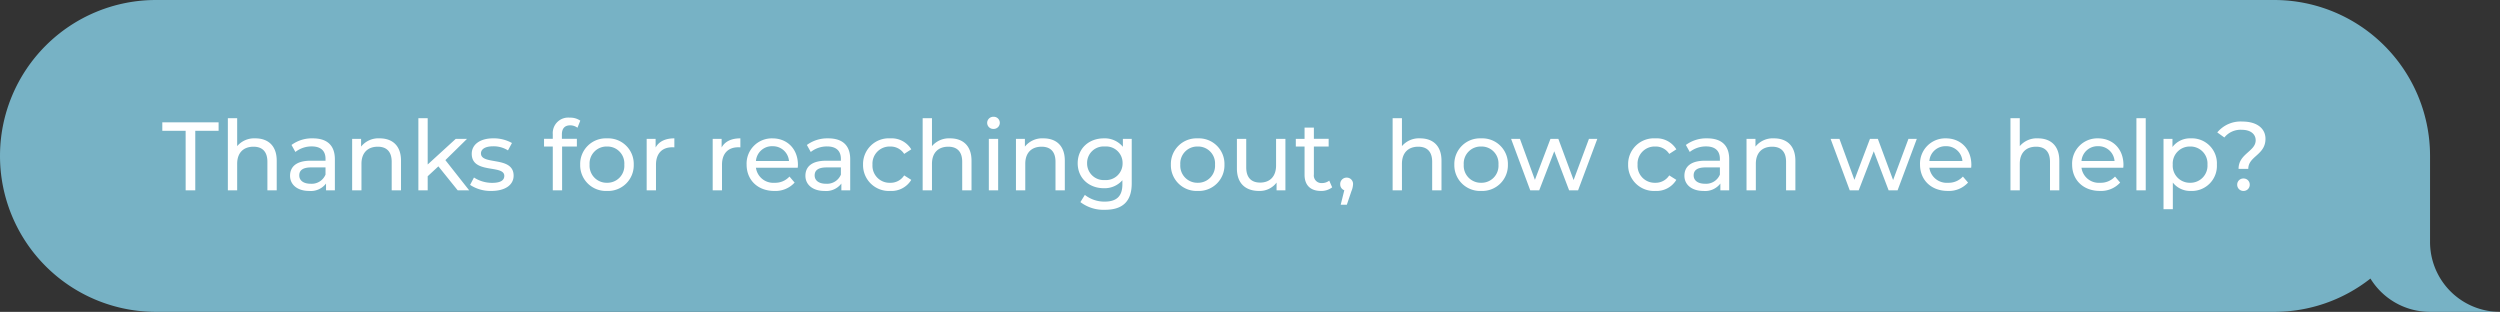
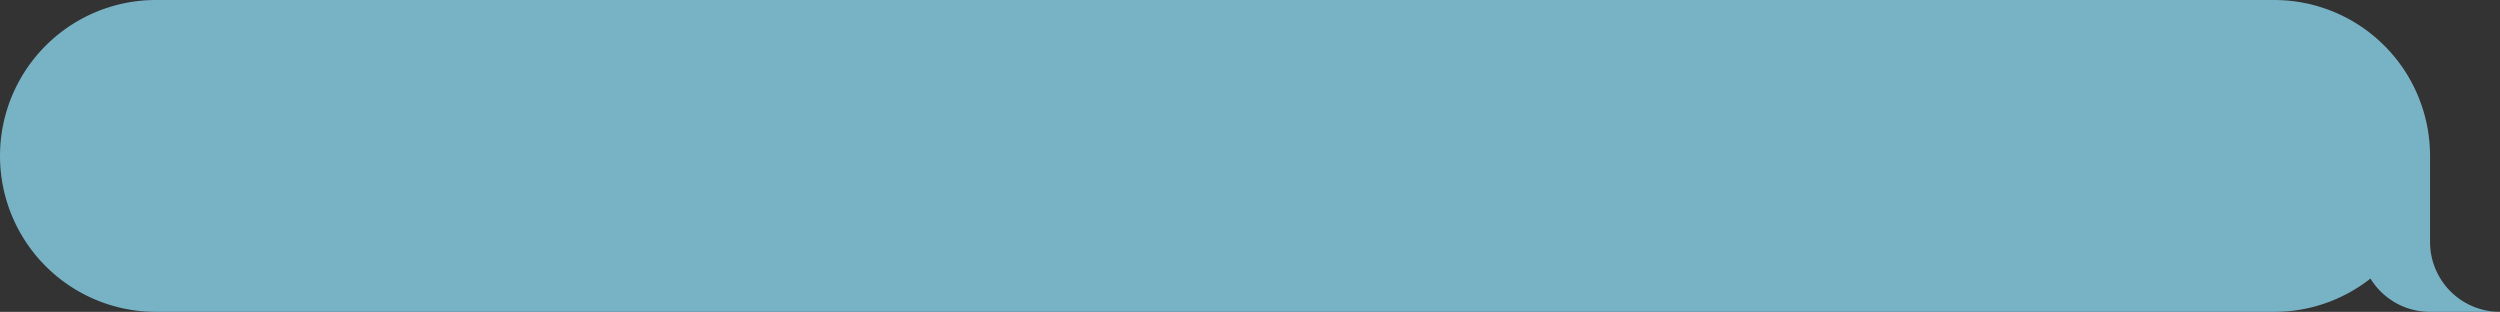
<svg xmlns="http://www.w3.org/2000/svg" width="617.272" height="76.999" viewBox="0 0 617.272 76.999">
  <rect x="0" y="0" width="617.272" height="76.999" fill="#333333" stroke="none" />
  <g transform="translate(-960 -676)">
    <path d="M552-10668a17.249,17.249,0,0,1-14.717-8.222A38.333,38.333,0,0,1,513.5-10668H-9.5a38.5,38.5,0,0,1-38.5-38.5A38.5,38.5,0,0,1-9.5-10745h523a38.5,38.5,0,0,1,38.5,38.5v21.228A17.261,17.261,0,0,0,569.271-10668Z" transform="translate(1008 11421)" fill="#77b2c5" />
-     <path d="M-515.16,0h2.376V-14.712h5.76V-16.8h-13.9v2.088h5.76Zm17.208-12.84a5.516,5.516,0,0,0-4.488,1.92v-6.888h-2.3V0h2.3V-6.552c0-2.76,1.584-4.224,4.032-4.224,2.184,0,3.432,1.224,3.432,3.72V0h2.3V-7.32C-492.672-11.064-494.856-12.84-497.952-12.84Zm14.184,0a8.471,8.471,0,0,0-5.256,1.632l.96,1.728a6.433,6.433,0,0,1,4.032-1.368c2.28,0,3.408,1.128,3.408,3.072v.456h-3.648c-3.792,0-5.112,1.68-5.112,3.72,0,2.208,1.824,3.744,4.7,3.744A4.722,4.722,0,0,0-480.5-1.68V0h2.184V-7.68C-478.32-11.16-480.288-12.84-483.768-12.84ZM-484.3-1.632c-1.752,0-2.808-.792-2.808-2.064,0-1.08.648-1.968,2.928-1.968h3.552v1.776A3.689,3.689,0,0,1-484.3-1.632Zm17.04-11.208a5.453,5.453,0,0,0-4.584,2.04v-1.92h-2.208V0h2.3V-6.552c0-2.76,1.584-4.224,4.032-4.224,2.184,0,3.432,1.224,3.432,3.72V0h2.3V-7.32C-461.976-11.064-464.16-12.84-467.256-12.84ZM-447.984,0h2.832l-5.88-7.464,5.352-5.256h-2.784L-455.4-6.384V-17.808h-2.3V0h2.3V-3.48l2.64-2.448Zm8.3.144c3.384,0,5.5-1.464,5.5-3.768,0-4.944-8.064-2.5-8.064-5.5,0-1.008.984-1.752,3-1.752a6.643,6.643,0,0,1,3.672,1.008l.984-1.824a9.256,9.256,0,0,0-4.632-1.152c-3.264,0-5.3,1.536-5.3,3.816,0,5.064,8.04,2.592,8.04,5.448,0,1.08-.888,1.728-3.024,1.728a8.174,8.174,0,0,1-4.464-1.32l-.96,1.824A9.18,9.18,0,0,0-439.68.144Zm19.488-16.2a2.984,2.984,0,0,1,1.776.6l.7-1.752a4.3,4.3,0,0,0-2.592-.744,3.823,3.823,0,0,0-4.2,4.1v1.128h-2.16v1.9h2.16V0h2.3V-10.824h3.648v-1.9h-3.7v-1.1C-422.256-15.288-421.56-16.056-420.192-16.056Zm9.072,16.2a6.329,6.329,0,0,0,6.6-6.5,6.31,6.31,0,0,0-6.6-6.48,6.329,6.329,0,0,0-6.624,6.48A6.349,6.349,0,0,0-411.12.144Zm0-2.016a4.212,4.212,0,0,1-4.3-4.488,4.192,4.192,0,0,1,4.3-4.464,4.173,4.173,0,0,1,4.272,4.464A4.193,4.193,0,0,1-411.12-1.872Zm12-8.712V-12.72h-2.208V0h2.3V-6.336c0-2.784,1.536-4.3,4.008-4.3a4.068,4.068,0,0,1,.528.024V-12.84C-396.72-12.84-398.3-12.072-399.12-10.584Zm16.3,0V-12.72h-2.208V0h2.3V-6.336c0-2.784,1.536-4.3,4.008-4.3a4.068,4.068,0,0,1,.528.024V-12.84C-380.424-12.84-382.008-12.072-382.824-10.584Zm18.84,4.3c0-3.912-2.616-6.552-6.288-6.552a6.23,6.23,0,0,0-6.384,6.48c0,3.792,2.736,6.5,6.84,6.5A6.385,6.385,0,0,0-364.8-1.92l-1.272-1.488a4.749,4.749,0,0,1-3.672,1.536,4.308,4.308,0,0,1-4.608-3.72h10.32C-364.008-5.808-363.984-6.1-363.984-6.288Zm-6.288-4.608a3.967,3.967,0,0,1,4.08,3.648h-8.16A3.965,3.965,0,0,1-370.272-10.9Zm13.752-1.944a8.471,8.471,0,0,0-5.256,1.632l.96,1.728a6.433,6.433,0,0,1,4.032-1.368c2.28,0,3.408,1.128,3.408,3.072v.456h-3.648c-3.792,0-5.112,1.68-5.112,3.72,0,2.208,1.824,3.744,4.7,3.744a4.722,4.722,0,0,0,4.176-1.824V0h2.184V-7.68C-351.072-11.16-353.04-12.84-356.52-12.84Zm-.528,11.208c-1.752,0-2.808-.792-2.808-2.064,0-1.08.648-1.968,2.928-1.968h3.552v1.776A3.689,3.689,0,0,1-357.048-1.632ZM-341.184.144A5.691,5.691,0,0,0-336-2.592l-1.752-1.1a3.965,3.965,0,0,1-3.456,1.824,4.215,4.215,0,0,1-4.368-4.488,4.221,4.221,0,0,1,4.368-4.464A3.965,3.965,0,0,1-337.752-9L-336-10.128a5.673,5.673,0,0,0-5.184-2.712,6.355,6.355,0,0,0-6.72,6.48A6.374,6.374,0,0,0-341.184.144ZM-326.4-12.84a5.516,5.516,0,0,0-4.488,1.92v-6.888h-2.3V0h2.3V-6.552c0-2.76,1.584-4.224,4.032-4.224,2.184,0,3.432,1.224,3.432,3.72V0h2.3V-7.32C-321.12-11.064-323.3-12.84-326.4-12.84Zm10.7-2.328a1.508,1.508,0,0,0,1.56-1.536,1.493,1.493,0,0,0-1.56-1.464,1.517,1.517,0,0,0-1.56,1.512A1.5,1.5,0,0,0-315.7-15.168ZM-316.848,0h2.3V-12.72h-2.3Zm13.488-12.84a5.453,5.453,0,0,0-4.584,2.04v-1.92h-2.208V0h2.3V-6.552c0-2.76,1.584-4.224,4.032-4.224,2.184,0,3.432,1.224,3.432,3.72V0h2.3V-7.32C-298.08-11.064-300.264-12.84-303.36-12.84Zm19.608.12v1.968a5.8,5.8,0,0,0-4.7-2.088c-3.672,0-6.456,2.472-6.456,6.144s2.784,6.168,6.456,6.168A5.82,5.82,0,0,0-283.872-2.5v1.008c0,2.88-1.368,4.272-4.368,4.272a7.764,7.764,0,0,1-4.9-1.656l-1.1,1.776a9.417,9.417,0,0,0,6.072,1.9c4.32,0,6.6-2.04,6.6-6.528V-12.72Zm-4.44,10.176A4.1,4.1,0,0,1-292.584-6.7a4.068,4.068,0,0,1,4.392-4.128A4.061,4.061,0,0,1-283.824-6.7,4.093,4.093,0,0,1-288.192-2.544Zm22.92,2.688a6.329,6.329,0,0,0,6.6-6.5,6.31,6.31,0,0,0-6.6-6.48A6.329,6.329,0,0,0-271.9-6.36,6.349,6.349,0,0,0-265.272.144Zm0-2.016a4.212,4.212,0,0,1-4.3-4.488,4.192,4.192,0,0,1,4.3-4.464A4.173,4.173,0,0,1-261-6.36,4.193,4.193,0,0,1-265.272-1.872Zm19.344-10.848v6.576c0,2.736-1.536,4.224-3.936,4.224-2.184,0-3.432-1.248-3.432-3.744V-12.72h-2.3V-5.4c0,3.744,2.184,5.544,5.472,5.544a5.175,5.175,0,0,0,4.32-2.064V0h2.184V-12.72ZM-232.8-2.4a2.9,2.9,0,0,1-1.8.6,1.874,1.874,0,0,1-1.992-2.136v-6.888h3.648v-1.9h-3.648V-15.5h-2.3v2.784h-2.16v1.9h2.16V-3.84c0,2.568,1.464,3.984,4.032,3.984a4.346,4.346,0,0,0,2.784-.888Zm4.32-.744a1.57,1.57,0,0,0-1.608,1.632A1.526,1.526,0,0,0-229.08-.024l-.888,3.576h1.512l1.128-3.336a4.853,4.853,0,0,0,.408-1.728A1.546,1.546,0,0,0-228.48-3.144Zm18.12-9.7a5.516,5.516,0,0,0-4.488,1.92v-6.888h-2.3V0h2.3V-6.552c0-2.76,1.584-4.224,4.032-4.224,2.184,0,3.432,1.224,3.432,3.72V0h2.3V-7.32C-205.08-11.064-207.264-12.84-210.36-12.84ZM-195.288.144a6.329,6.329,0,0,0,6.6-6.5,6.31,6.31,0,0,0-6.6-6.48,6.329,6.329,0,0,0-6.624,6.48A6.349,6.349,0,0,0-195.288.144Zm0-2.016a4.212,4.212,0,0,1-4.3-4.488,4.192,4.192,0,0,1,4.3-4.464,4.173,4.173,0,0,1,4.272,4.464A4.193,4.193,0,0,1-195.288-1.872Zm26.616-10.848-3.792,10.176-3.768-10.176h-1.944l-3.84,10.128-3.7-10.128H-187.9L-183.168,0h2.208l3.72-9.648L-173.568,0h2.208l4.752-12.72ZM-152.28.144A5.691,5.691,0,0,0-147.1-2.592l-1.752-1.1A3.965,3.965,0,0,1-152.3-1.872a4.215,4.215,0,0,1-4.368-4.488,4.221,4.221,0,0,1,4.368-4.464A3.965,3.965,0,0,1-148.848-9l1.752-1.128a5.673,5.673,0,0,0-5.184-2.712A6.355,6.355,0,0,0-159-6.36,6.374,6.374,0,0,0-152.28.144Zm12.792-12.984a8.471,8.471,0,0,0-5.256,1.632l.96,1.728a6.433,6.433,0,0,1,4.032-1.368c2.28,0,3.408,1.128,3.408,3.072v.456h-3.648c-3.792,0-5.112,1.68-5.112,3.72,0,2.208,1.824,3.744,4.7,3.744a4.722,4.722,0,0,0,4.176-1.824V0h2.184V-7.68C-134.04-11.16-136.008-12.84-139.488-12.84Zm-.528,11.208c-1.752,0-2.808-.792-2.808-2.064,0-1.08.648-1.968,2.928-1.968h3.552v1.776A3.689,3.689,0,0,1-140.016-1.632Zm17.04-11.208a5.453,5.453,0,0,0-4.584,2.04v-1.92h-2.208V0h2.3V-6.552c0-2.76,1.584-4.224,4.032-4.224,2.184,0,3.432,1.224,3.432,3.72V0h2.3V-7.32C-117.7-11.064-119.88-12.84-122.976-12.84Zm33.192.12L-93.576-2.544-97.344-12.72h-1.944l-3.84,10.128-3.7-10.128h-2.184L-104.28,0h2.208l3.72-9.648L-94.68,0h2.208l4.752-12.72Zm15.528,6.432c0-3.912-2.616-6.552-6.288-6.552a6.23,6.23,0,0,0-6.384,6.48c0,3.792,2.736,6.5,6.84,6.5A6.385,6.385,0,0,0-75.072-1.92l-1.272-1.488a4.749,4.749,0,0,1-3.672,1.536,4.308,4.308,0,0,1-4.608-3.72H-74.3C-74.28-5.808-74.256-6.1-74.256-6.288ZM-80.544-10.9a3.967,3.967,0,0,1,4.08,3.648h-8.16A3.965,3.965,0,0,1-80.544-10.9Zm22.728-1.944A5.516,5.516,0,0,0-62.3-10.92v-6.888h-2.3V0h2.3V-6.552c0-2.76,1.584-4.224,4.032-4.224,2.184,0,3.432,1.224,3.432,3.72V0h2.3V-7.32C-52.536-11.064-54.72-12.84-57.816-12.84ZM-36.7-6.288c0-3.912-2.616-6.552-6.288-6.552a6.23,6.23,0,0,0-6.384,6.48c0,3.792,2.736,6.5,6.84,6.5A6.385,6.385,0,0,0-37.512-1.92l-1.272-1.488a4.749,4.749,0,0,1-3.672,1.536,4.308,4.308,0,0,1-4.608-3.72h10.32C-36.72-5.808-36.7-6.1-36.7-6.288ZM-42.984-10.9A3.967,3.967,0,0,1-38.9-7.248h-8.16A3.965,3.965,0,0,1-42.984-10.9ZM-33.5,0h2.3V-17.808h-2.3Zm13.44-12.84A5.417,5.417,0,0,0-24.6-10.7V-12.72h-2.208V4.656h2.3V-1.92A5.432,5.432,0,0,0-20.064.144a6.18,6.18,0,0,0,6.432-6.5A6.174,6.174,0,0,0-20.064-12.84Zm-.192,10.968A4.207,4.207,0,0,1-24.528-6.36a4.2,4.2,0,0,1,4.272-4.464,4.2,4.2,0,0,1,4.3,4.464A4.212,4.212,0,0,1-20.256-1.872ZM-8.28-5.3h2.4c0-3.144,4.248-3.408,4.248-7.416,0-2.664-2.232-4.272-5.688-4.272A7.463,7.463,0,0,0-13.536-14.3l1.752,1.248a5.111,5.111,0,0,1,4.3-1.9c2.16,0,3.432,1.056,3.432,2.592C-4.056-9.6-8.28-9.072-8.28-5.3ZM-7.056.144A1.516,1.516,0,0,0-5.52-1.392,1.5,1.5,0,0,0-7.056-2.928a1.508,1.508,0,0,0-1.56,1.536A1.522,1.522,0,0,0-7.056.144Z" transform="translate(1521 723)" fill="#fff" />
  </g>
</svg>